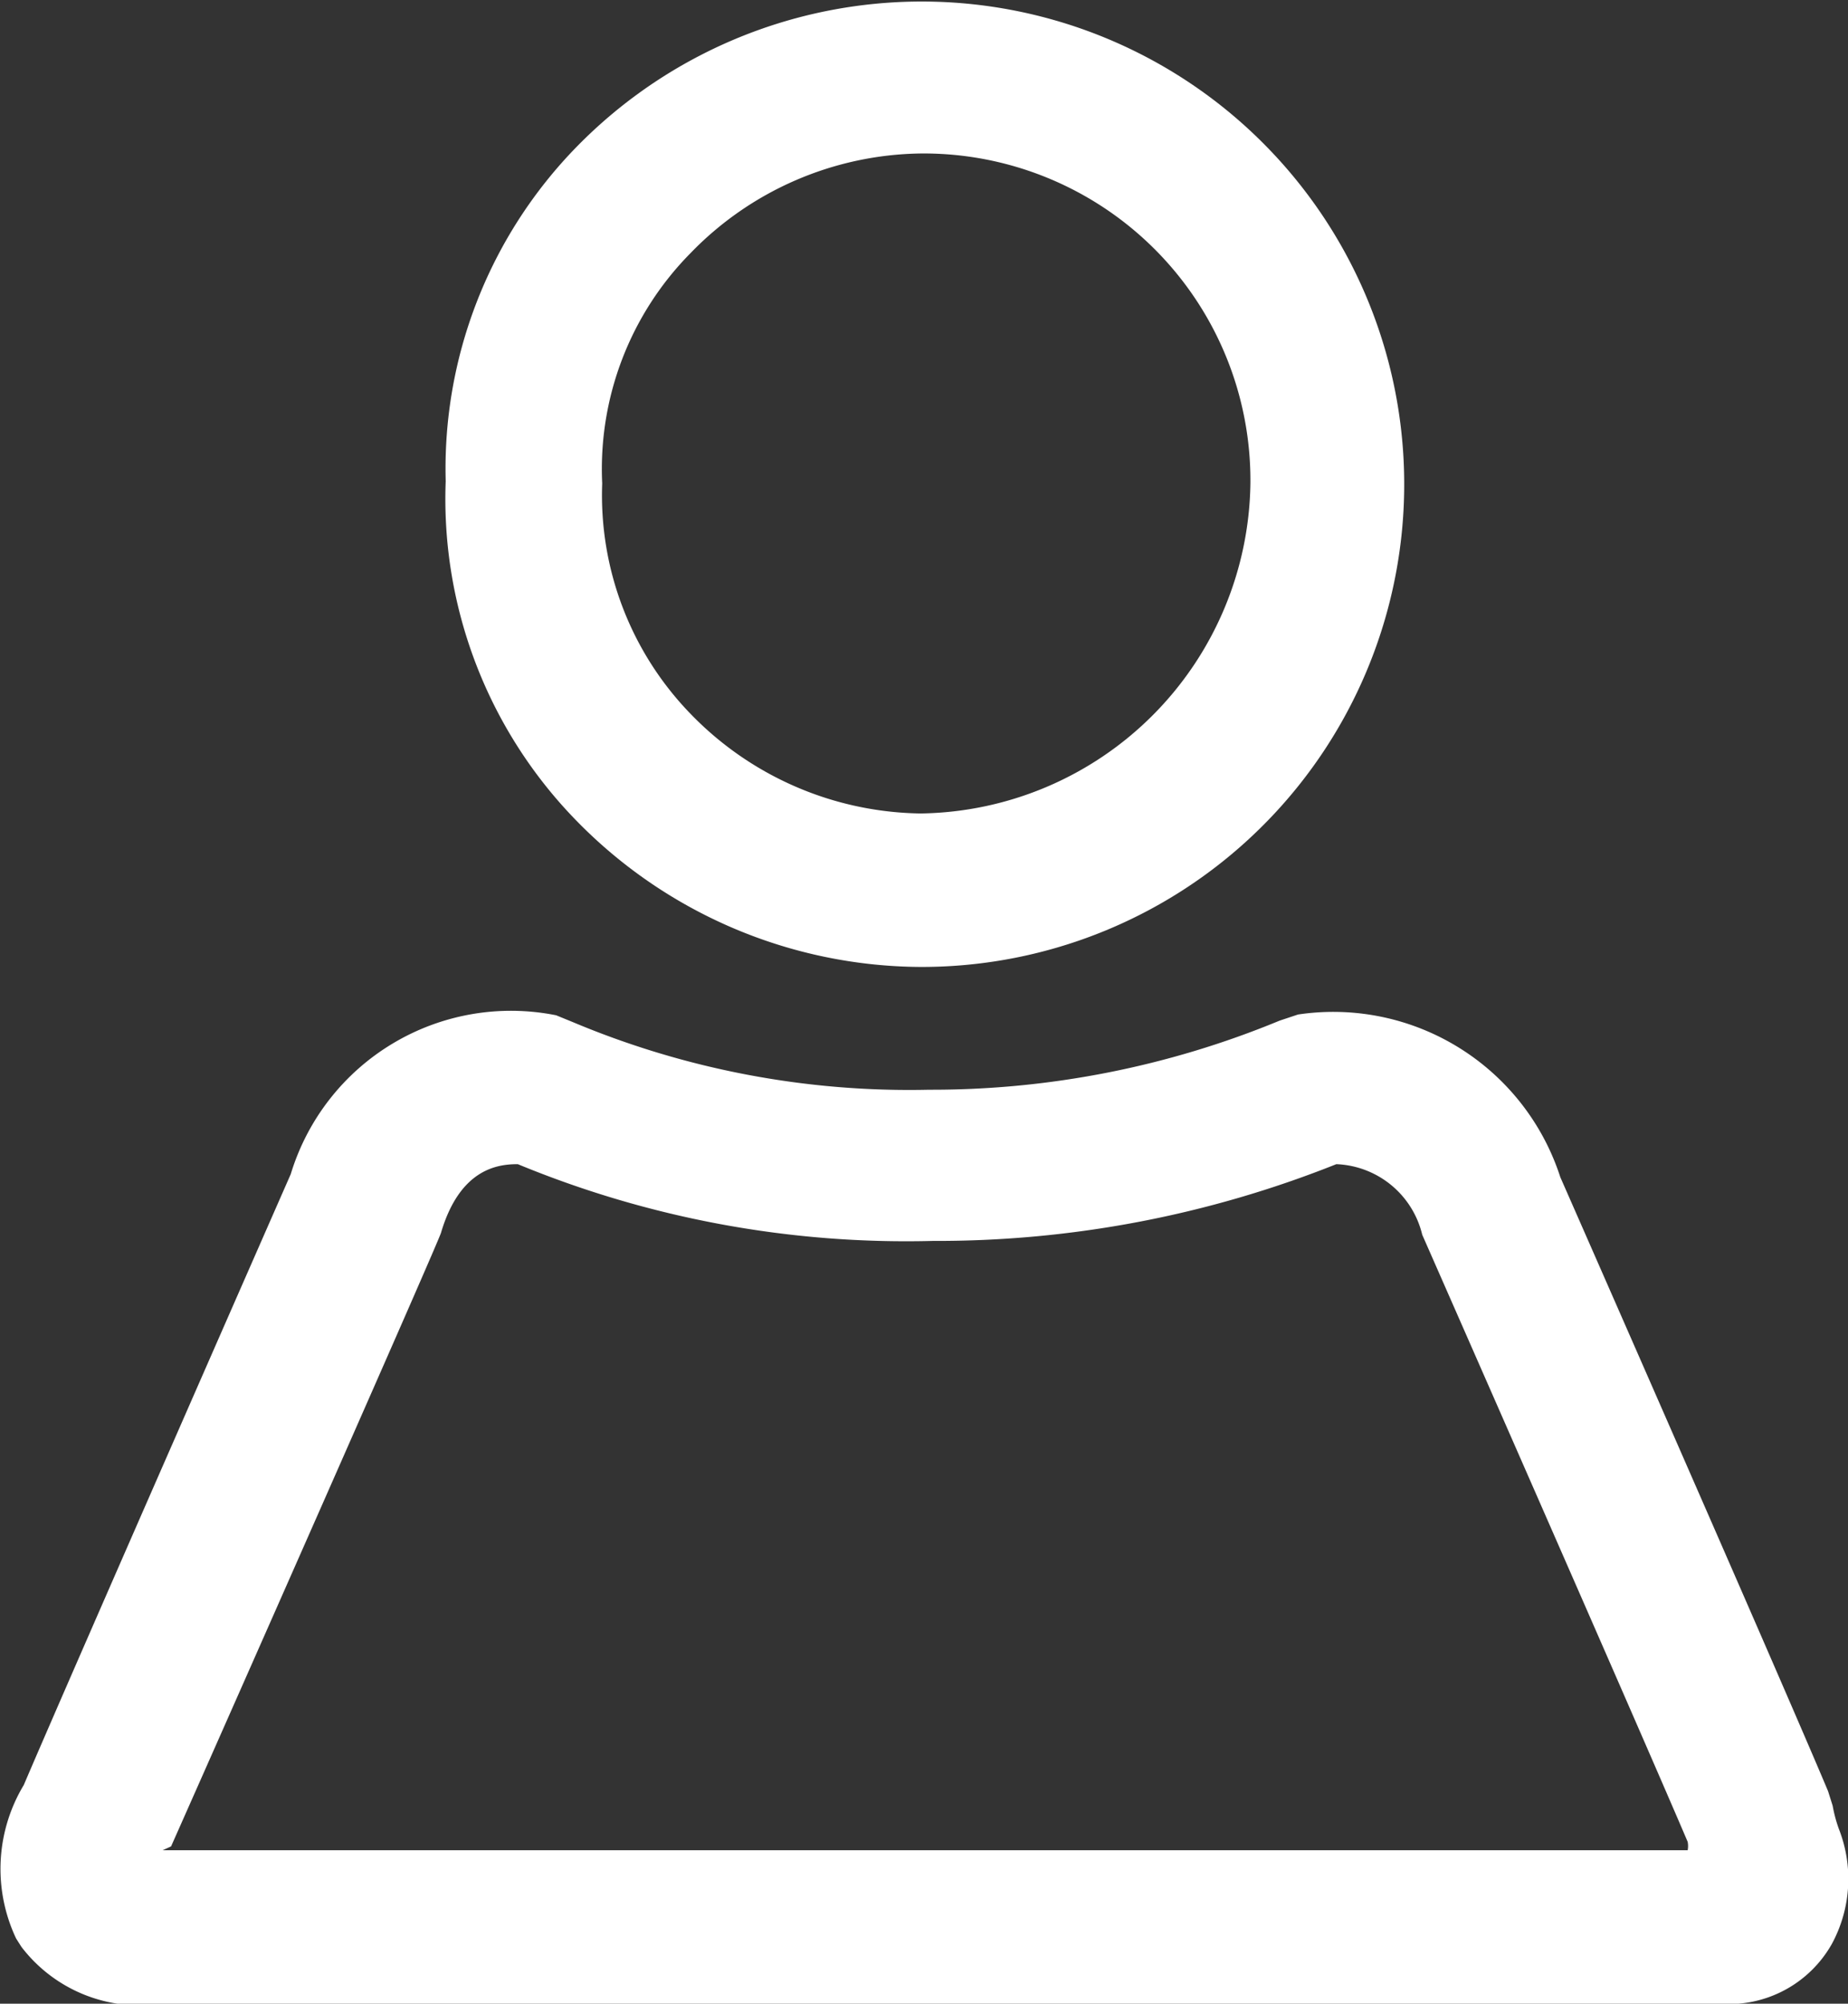
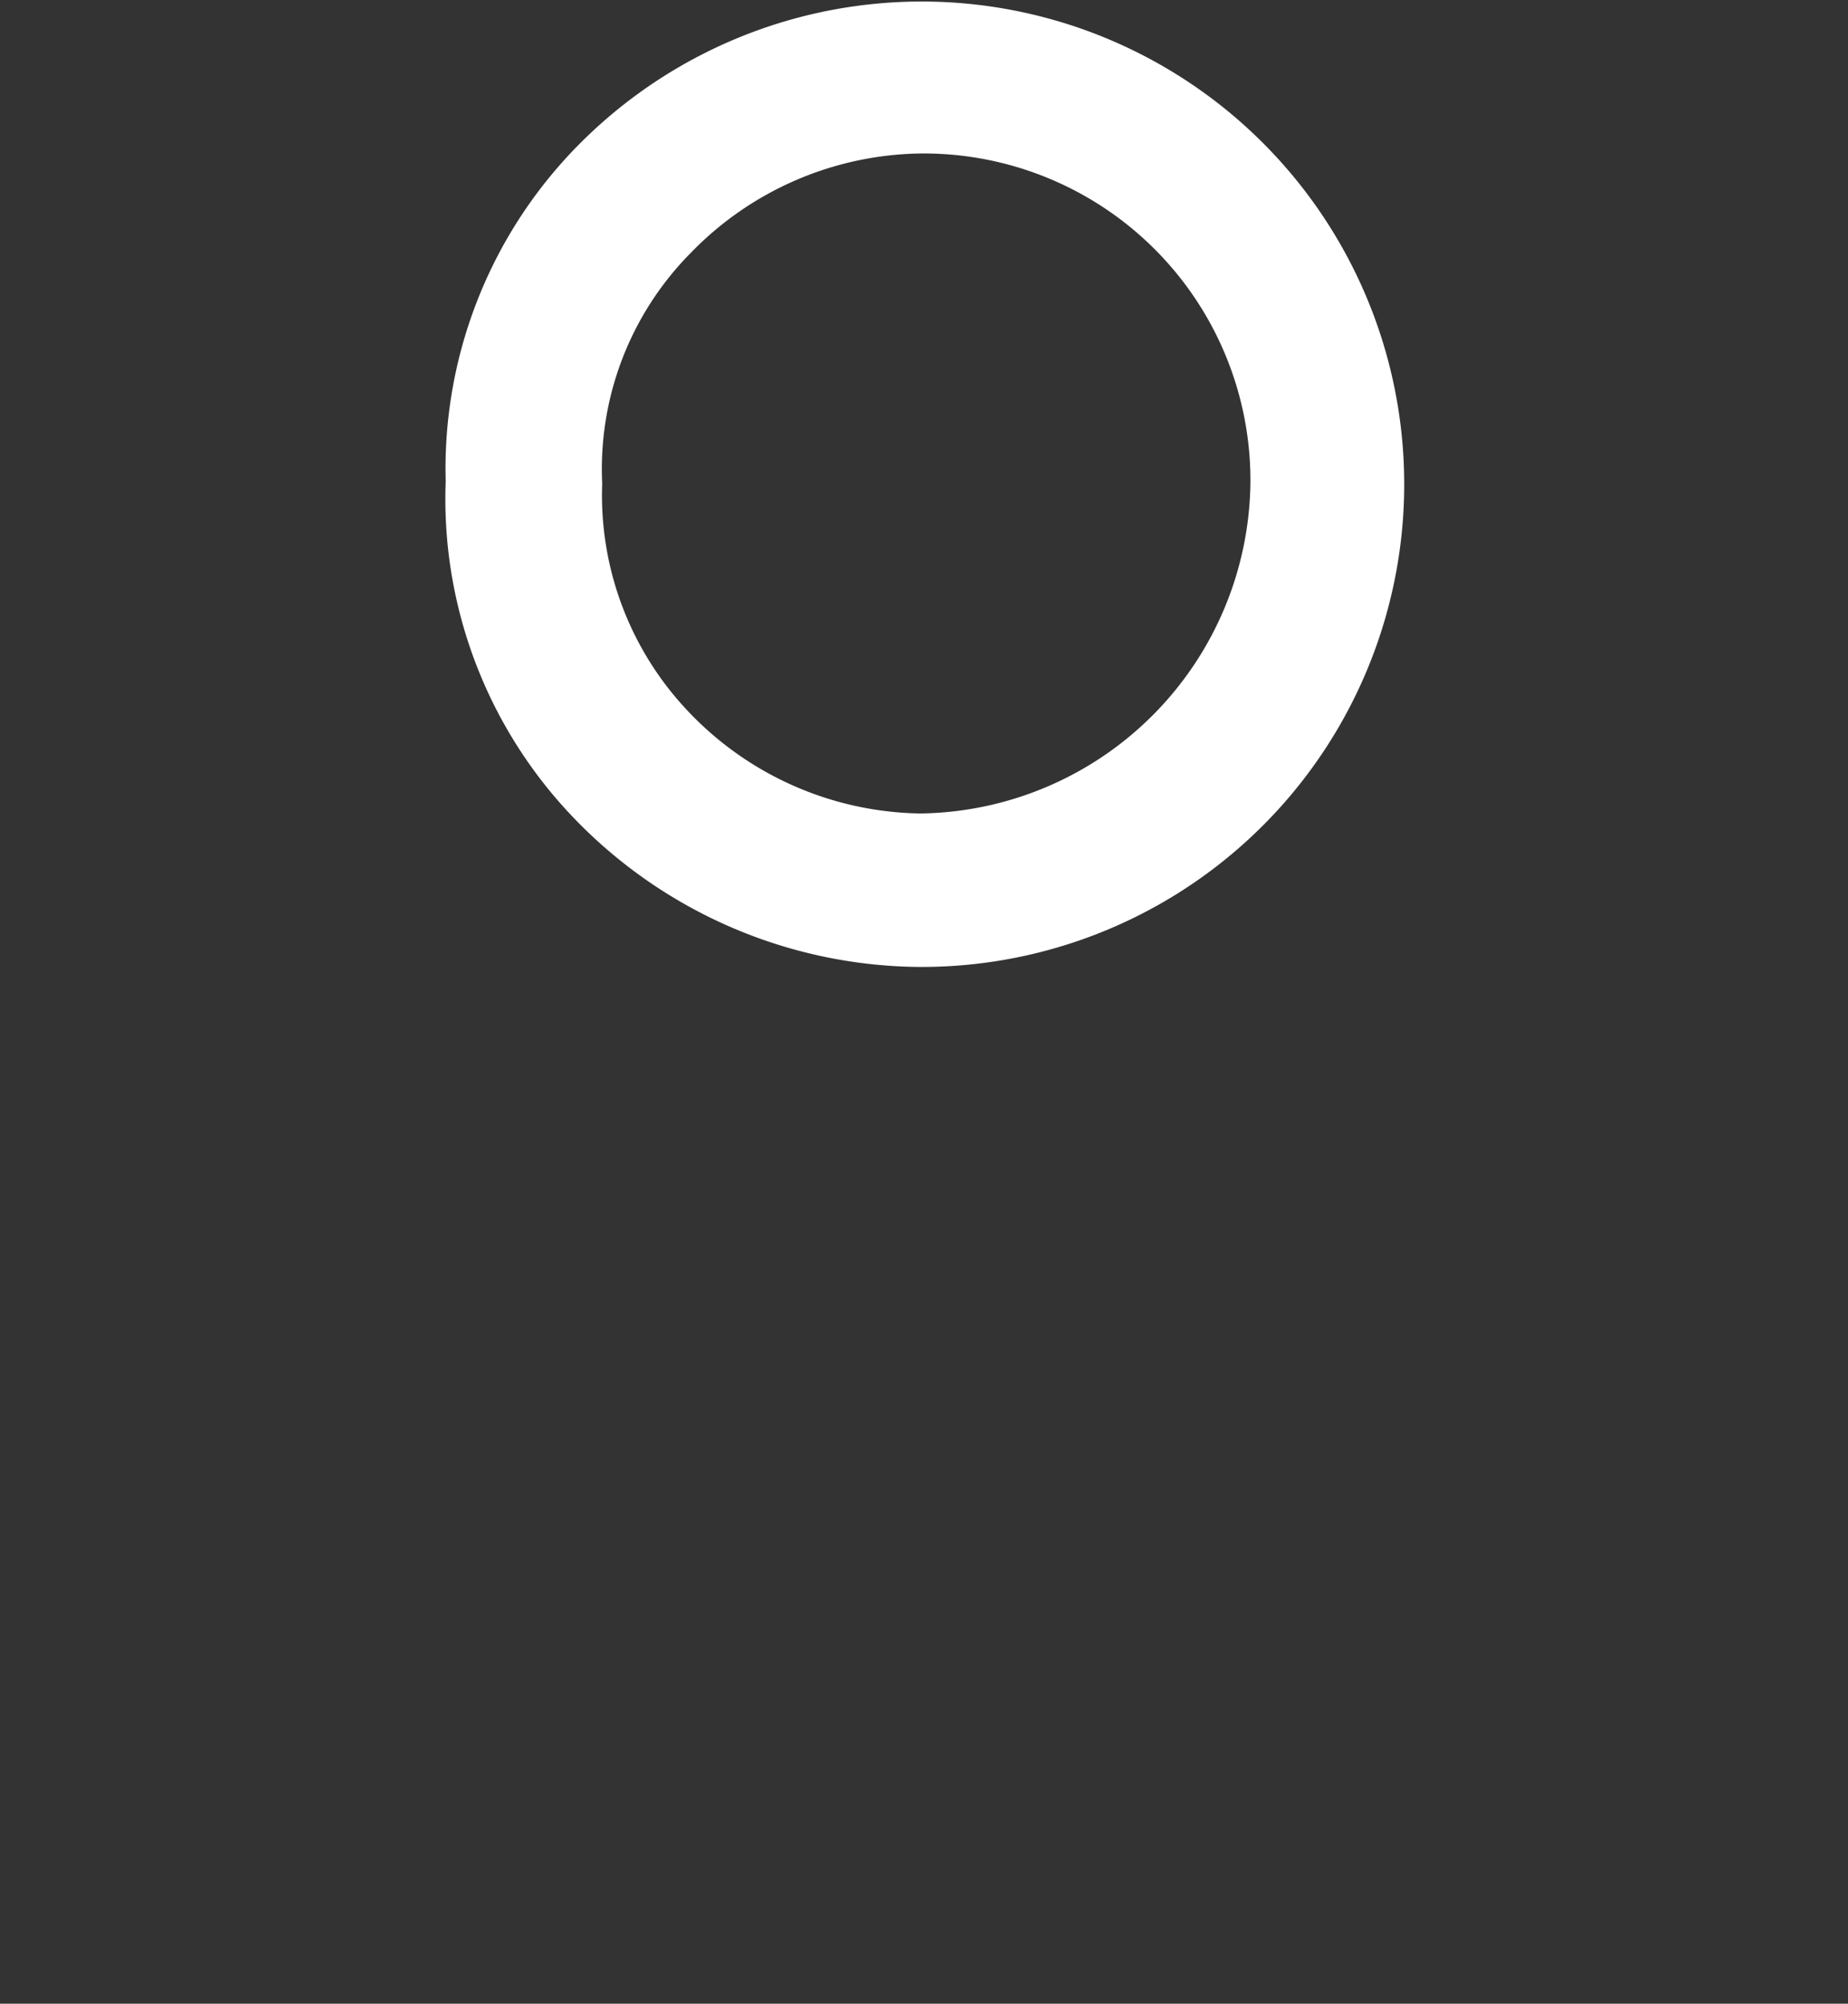
<svg xmlns="http://www.w3.org/2000/svg" height="26.11" viewBox="0 0 24.09 26.11" width="24.09">
  <rect x="0" y="0" width="24.09" height="26.11" fill="#333333" stroke="none" />
  <g fill="#fff">
-     <path d="m22.42 26.11h-20.31a1.94 1.94 0 0 1 -1.83-.74l-.07-.11a2.12 2.12 0 0 1 .1-2c.58-1.36 3.48-7.96 3.48-7.96a3 3 0 0 1 3.46-2.07l.22.09a11.32 11.32 0 0 0 4.64.88 11.87 11.87 0 0 0 4.57-.9l.24-.08a3.11 3.11 0 0 1 3.42 2.12s2.89 6.57 3.49 8l.06.19a1.84 1.84 0 0 0 .08.3 1.78 1.78 0 0 1 -.09 1.5 1.54 1.54 0 0 1 -1.46.78zm-20.3-2h19.88a.29.29 0 0 0 0-.11c-.67-1.57-3.46-7.91-3.46-7.91a1.2 1.2 0 0 0 -1.12-.92 14.05 14.05 0 0 1 -5.26 1 13.26 13.26 0 0 1 -5.41-1c-.25 0-.75.05-1 .89 0 .05-2.92 6.65-3.52 8z" />
    <path d="m12 12.6a6.31 6.31 0 0 1 -4.49-1.91 6 6 0 0 1 -1.7-4.42 6 6 0 0 1 1.71-4.36 6.29 6.29 0 1 1 4.48 10.69zm0-10.6a4.25 4.25 0 0 0 -3 1.3 4 4 0 0 0 -1.15 3 4.09 4.09 0 0 0 1.15 3 4.25 4.25 0 0 0 3 1.3 4.36 4.36 0 0 0 4.3-4.3 4.26 4.26 0 0 0 -4.3-4.3z" />
  </g>
</svg>